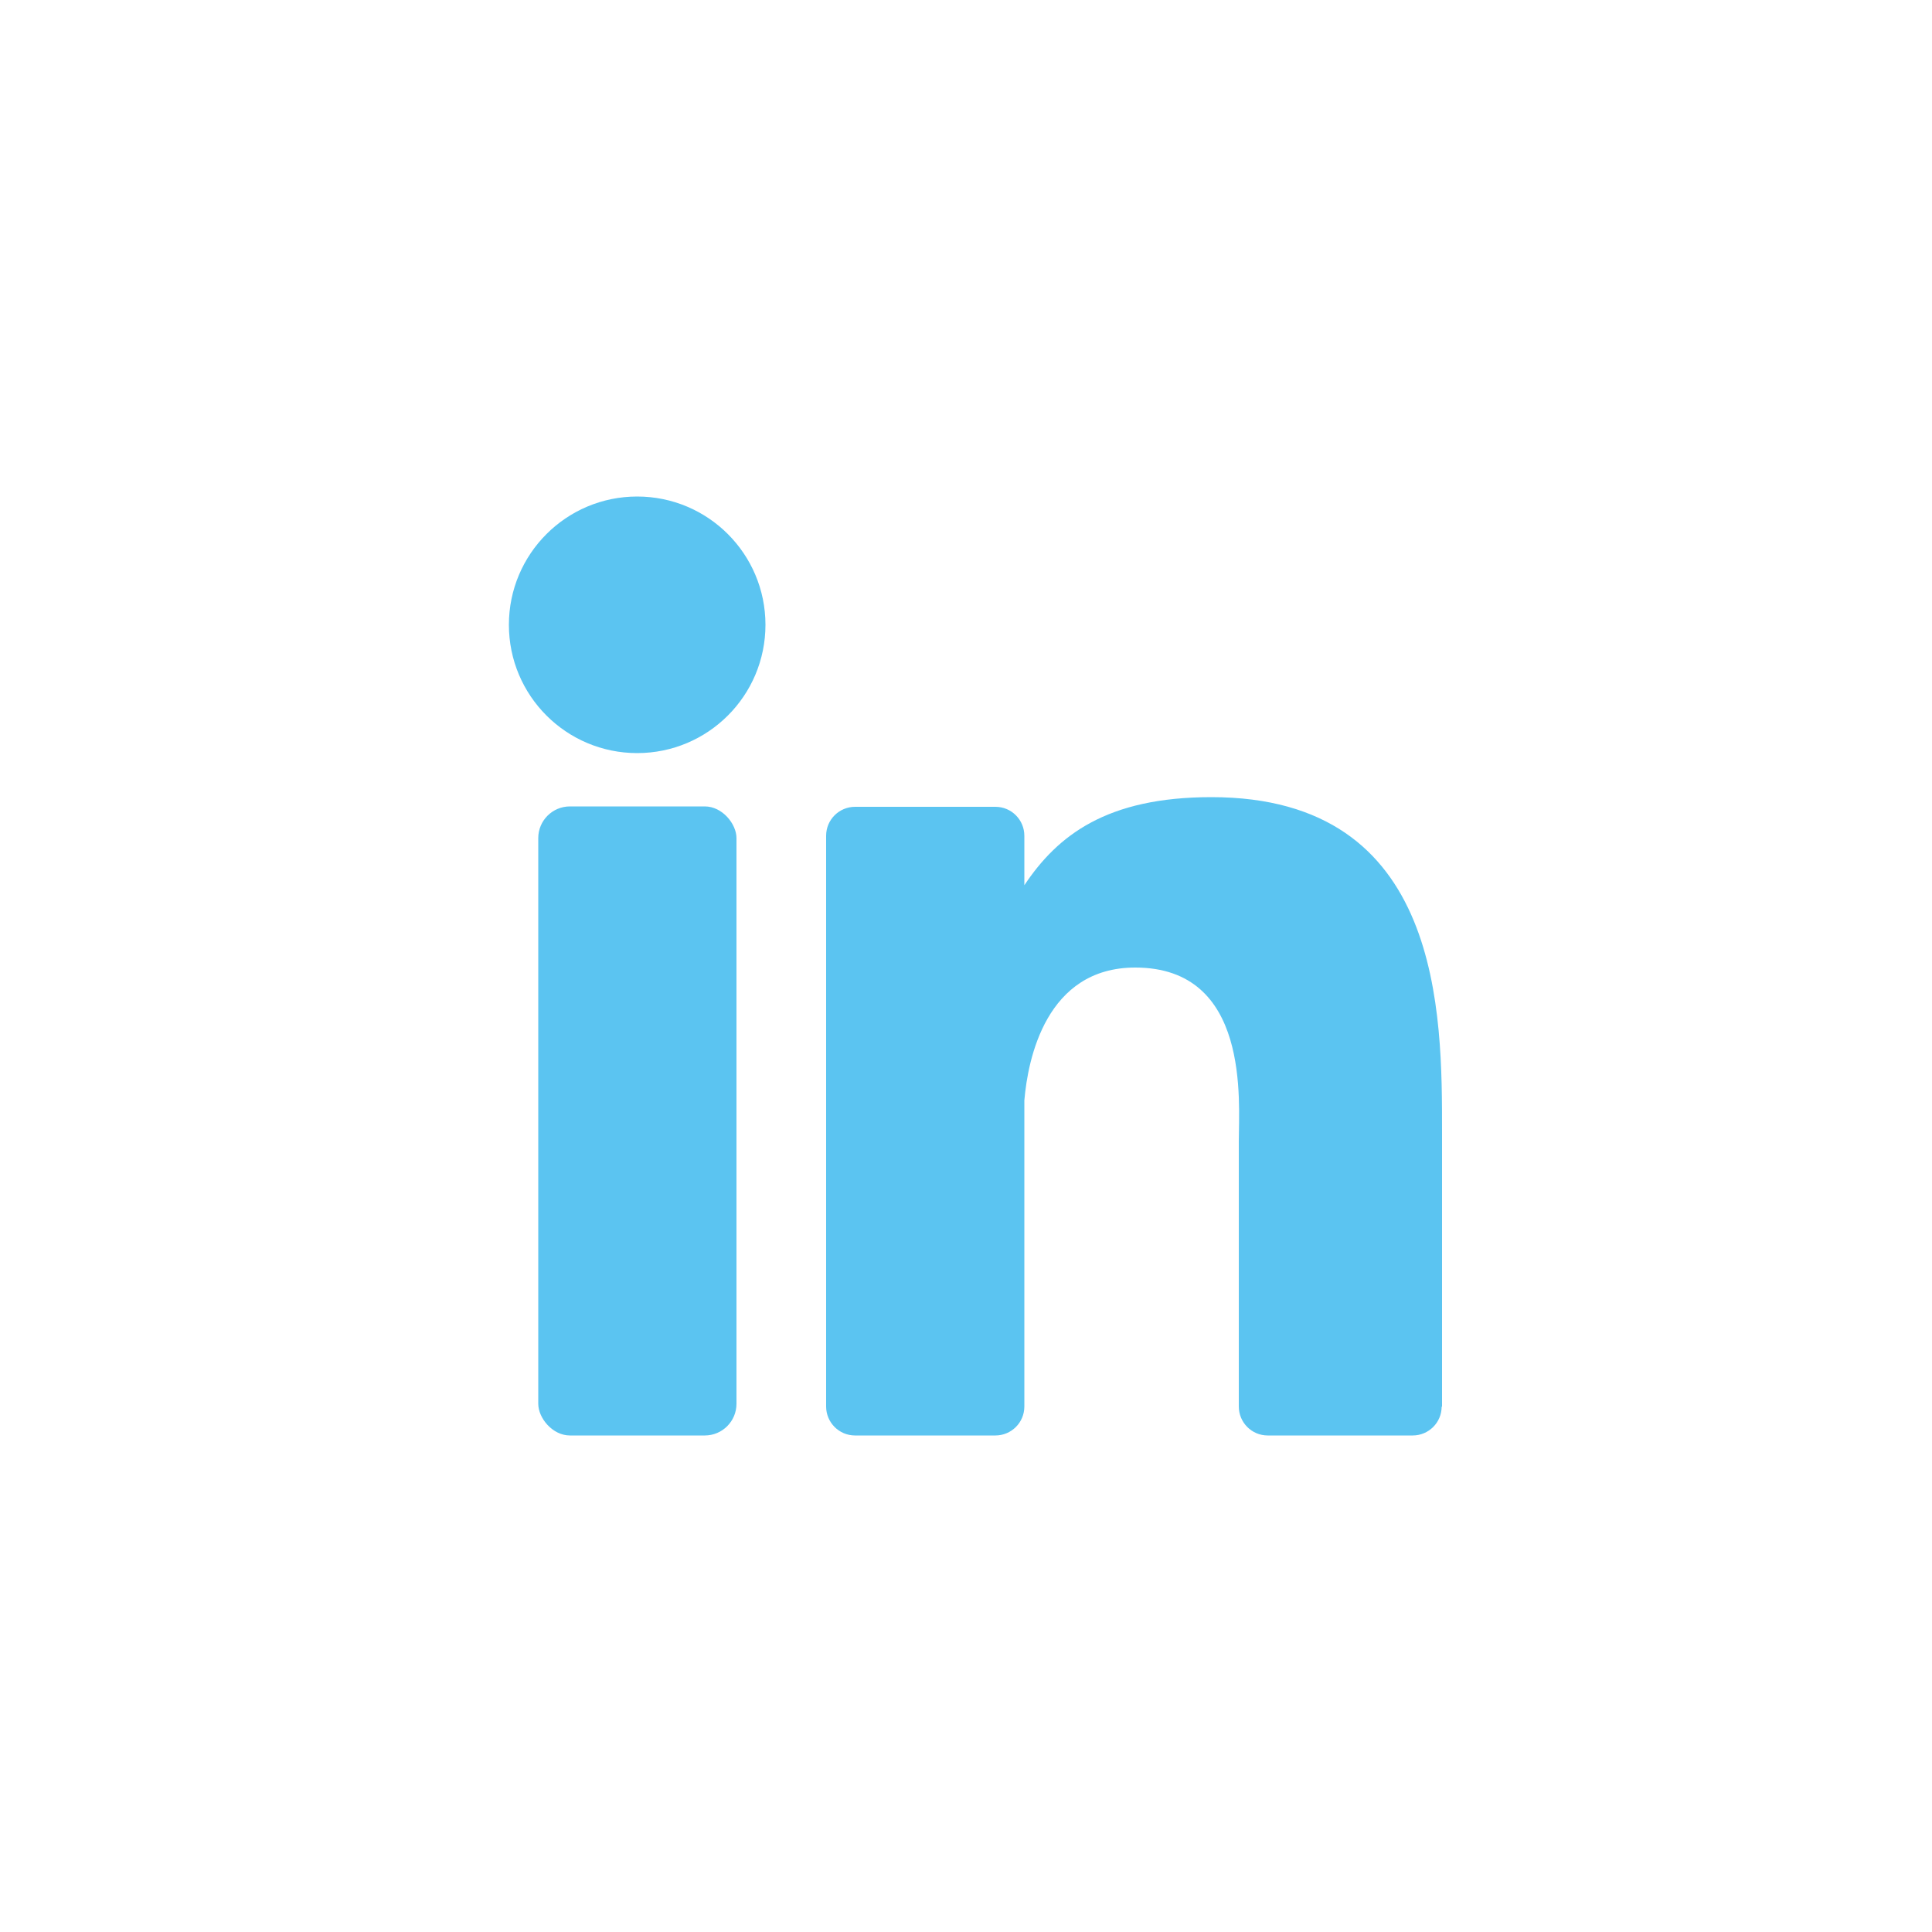
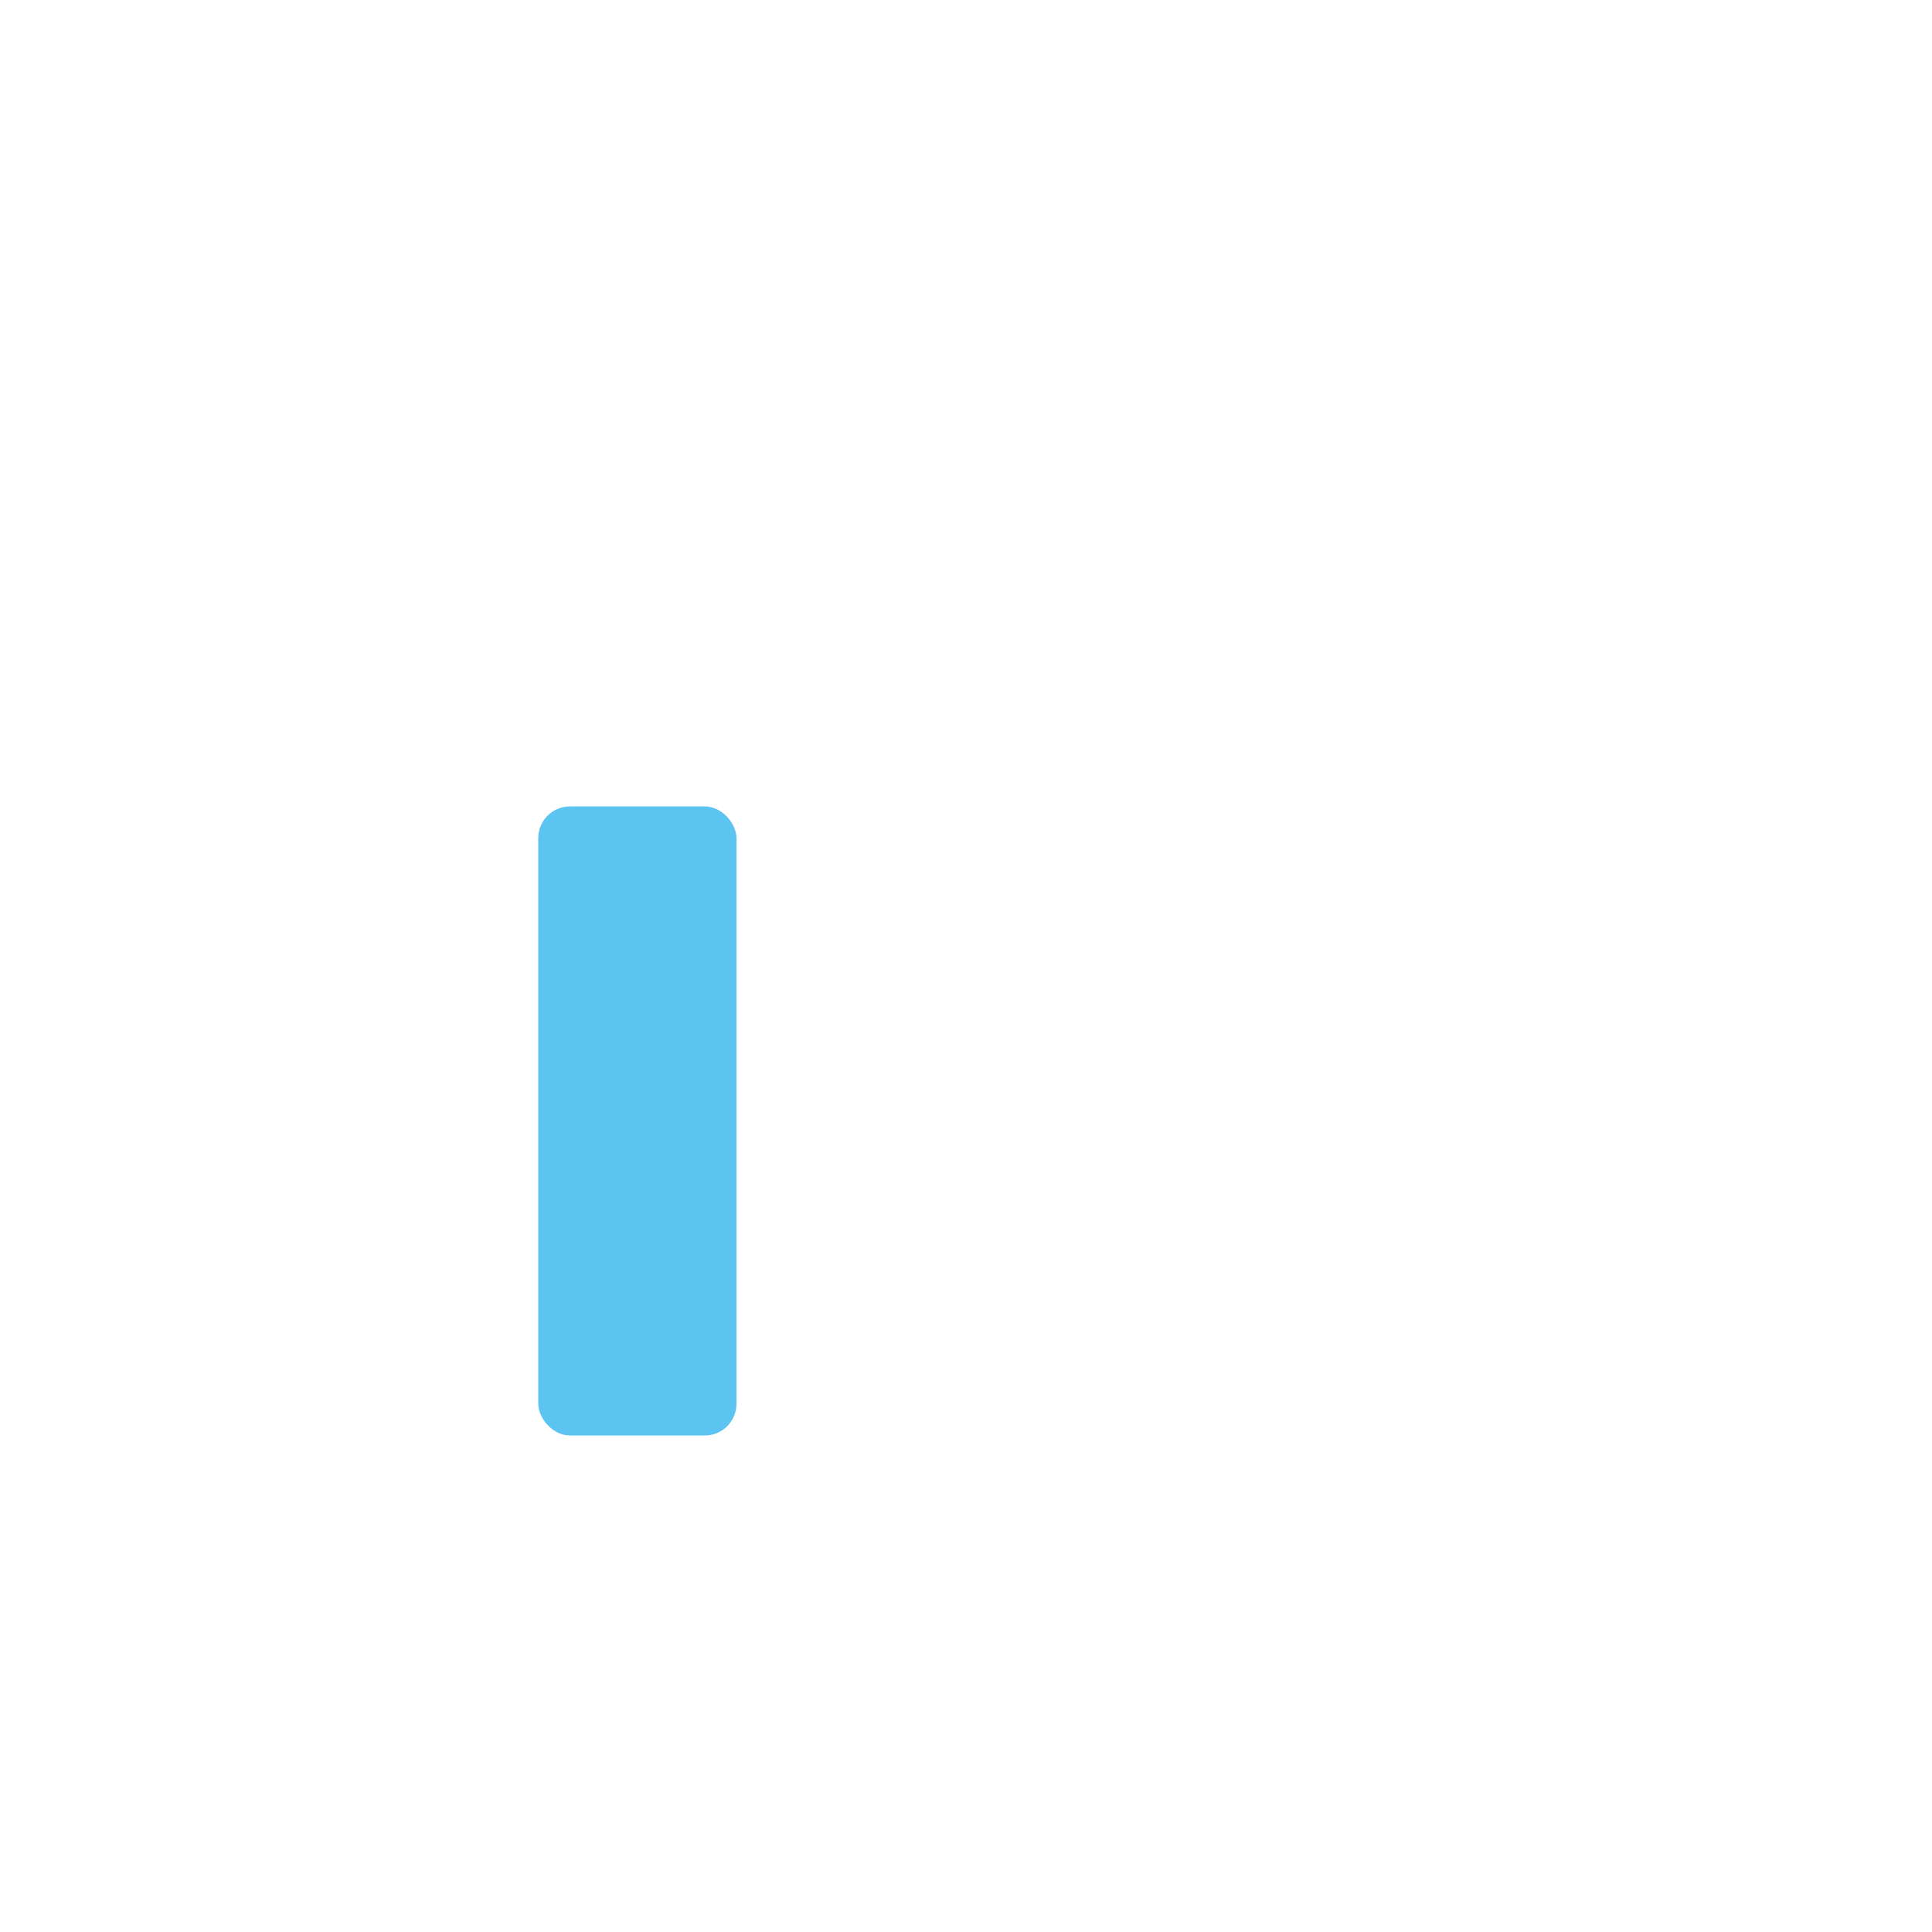
<svg xmlns="http://www.w3.org/2000/svg" id="Layer_1" viewBox="0 0 50 50">
  <rect x="13.93" y="20.87" width="5.13" height="16.28" rx=".82" ry=".82" style="fill:#5bc4f1; stroke-width:0px;" />
-   <circle cx="16.49" cy="16.17" r="3.32" style="fill:#5bc4f1; stroke-width:0px;" />
-   <path d="m37.31,36.4c0,.42-.34.75-.75.75h-3.75c-.42,0-.75-.34-.75-.75v-6.87c0-1.02.3-4.49-2.68-4.49-2.31,0-2.78,2.37-2.87,3.44v7.92c0,.42-.34.75-.75.75h-3.63c-.42,0-.75-.34-.75-.75v-14.77c0-.42.34-.75.75-.75h3.63c.42,0,.75.34.75.75v1.28c.86-1.29,2.13-2.28,4.84-2.28,6,0,5.97,5.61,5.97,8.69v7.09h0Z" style="fill:#5bc4f1; stroke-width:0px;" />
</svg>